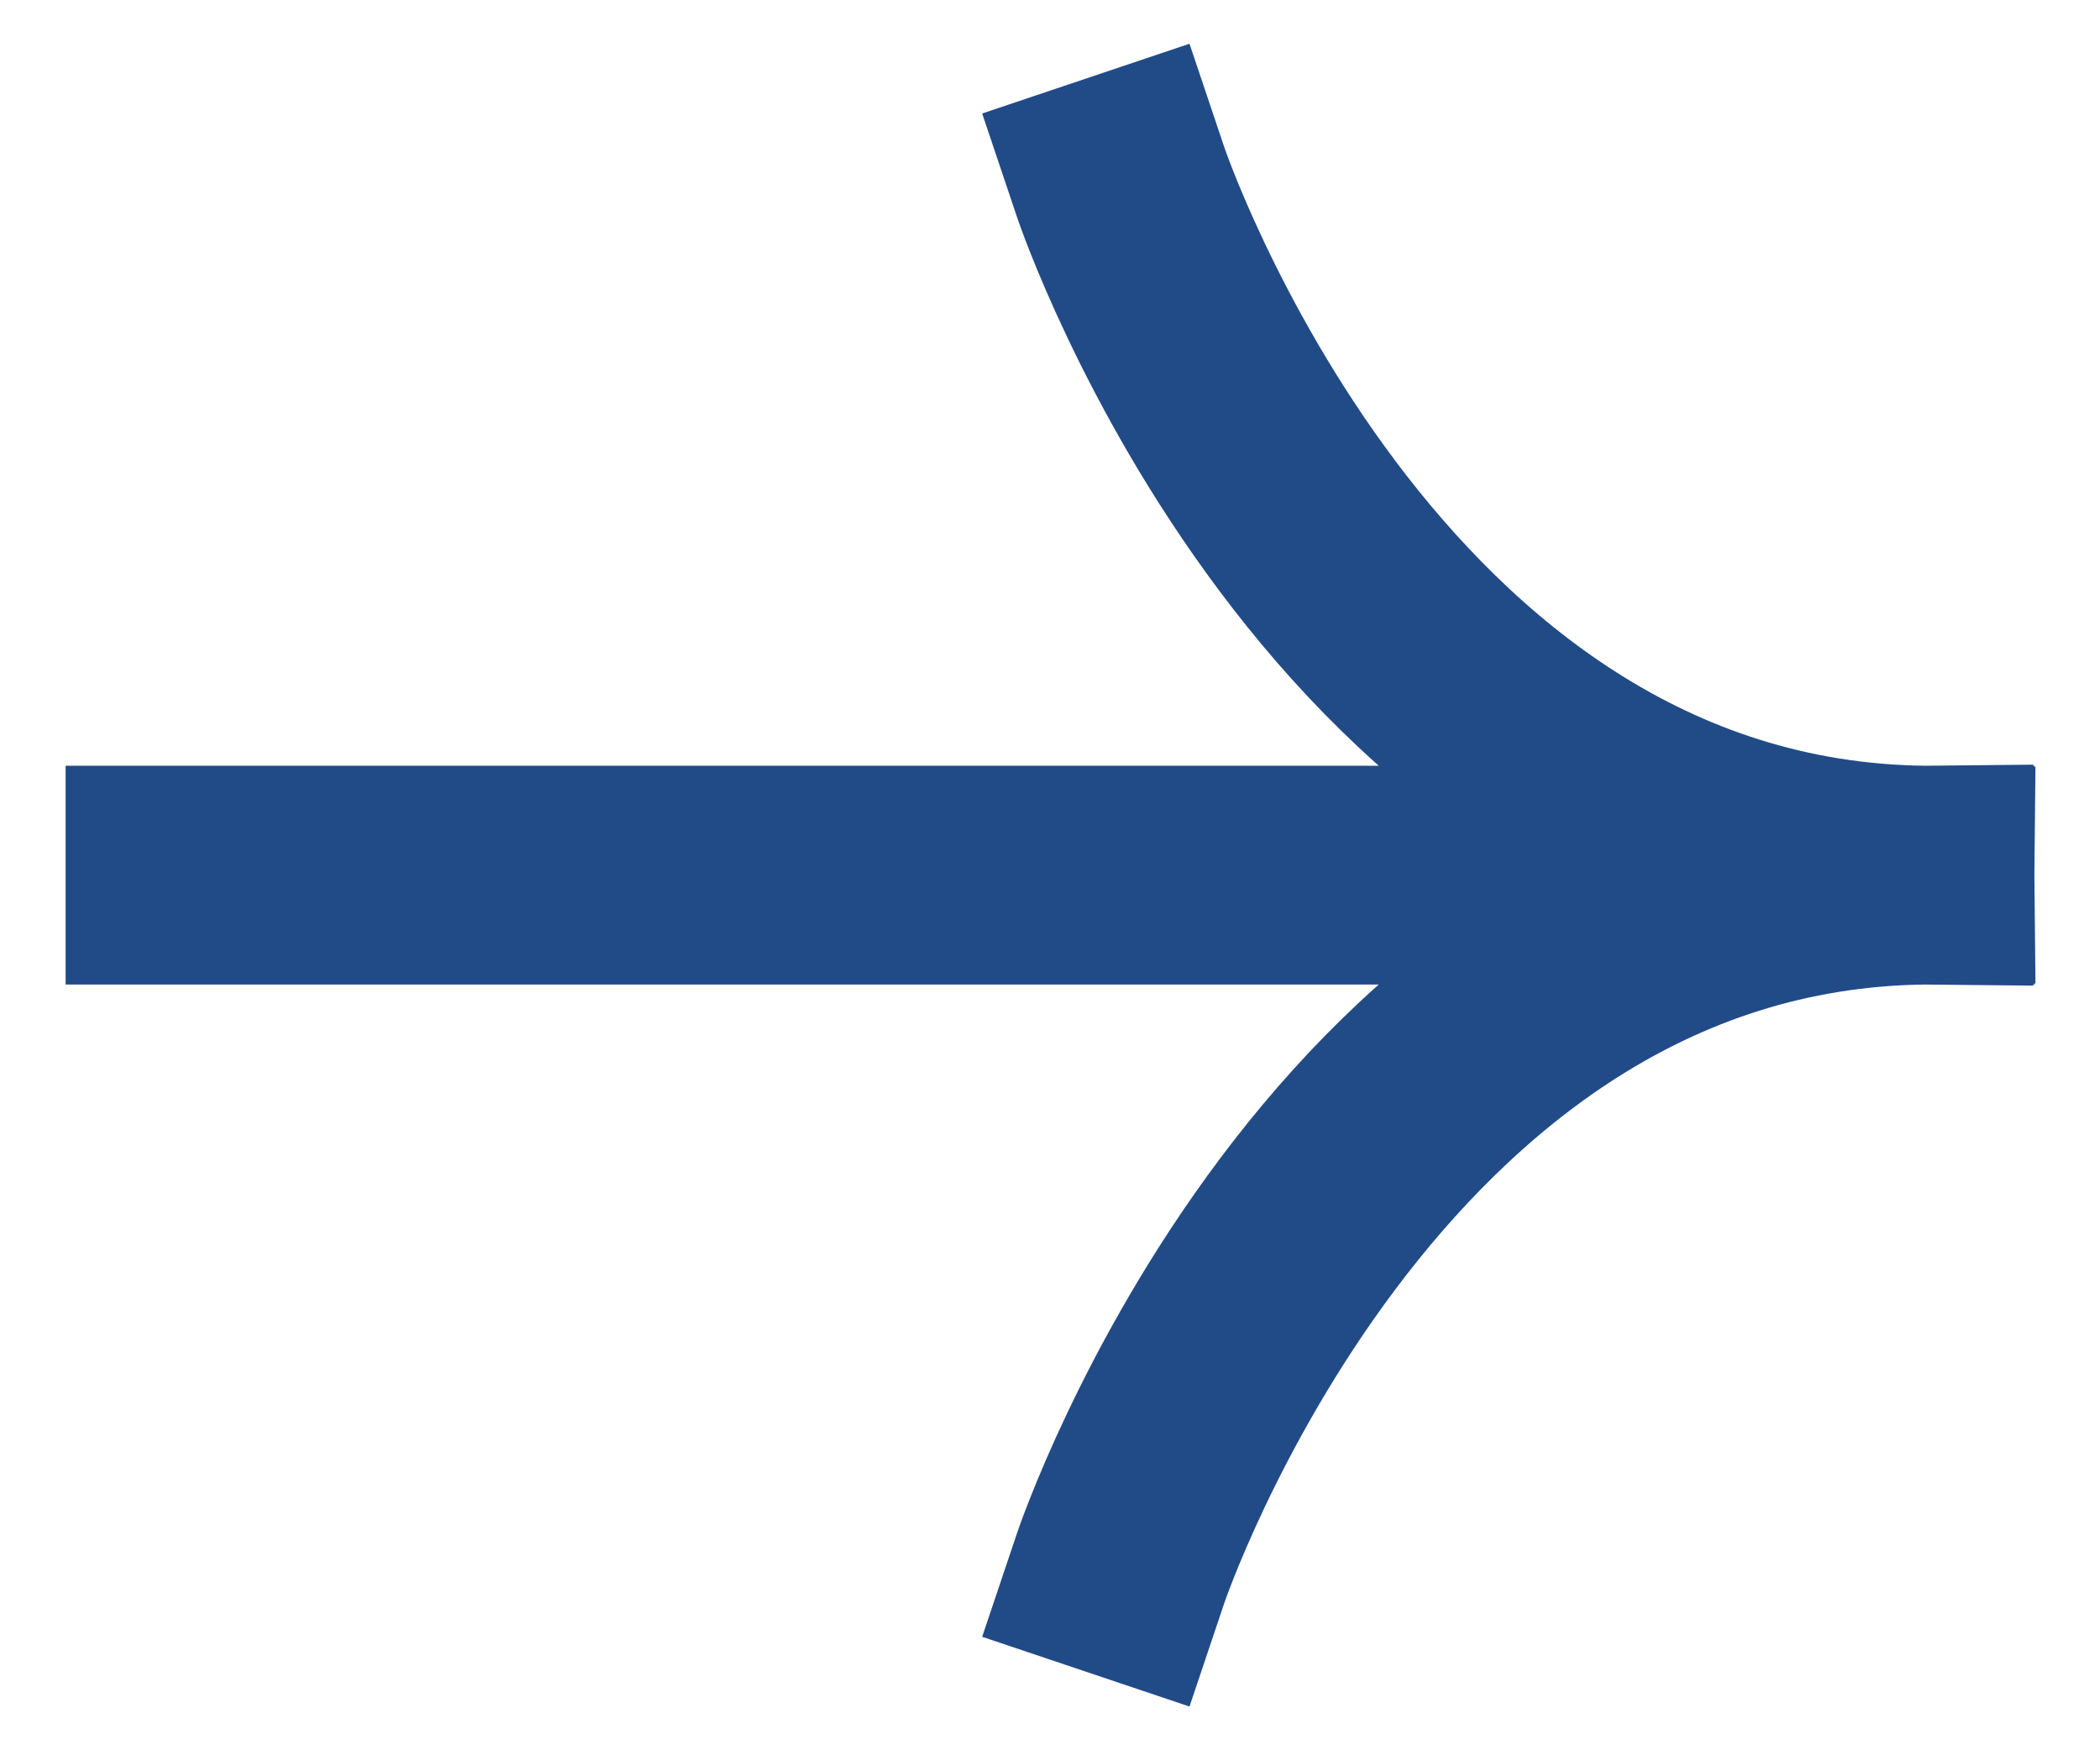
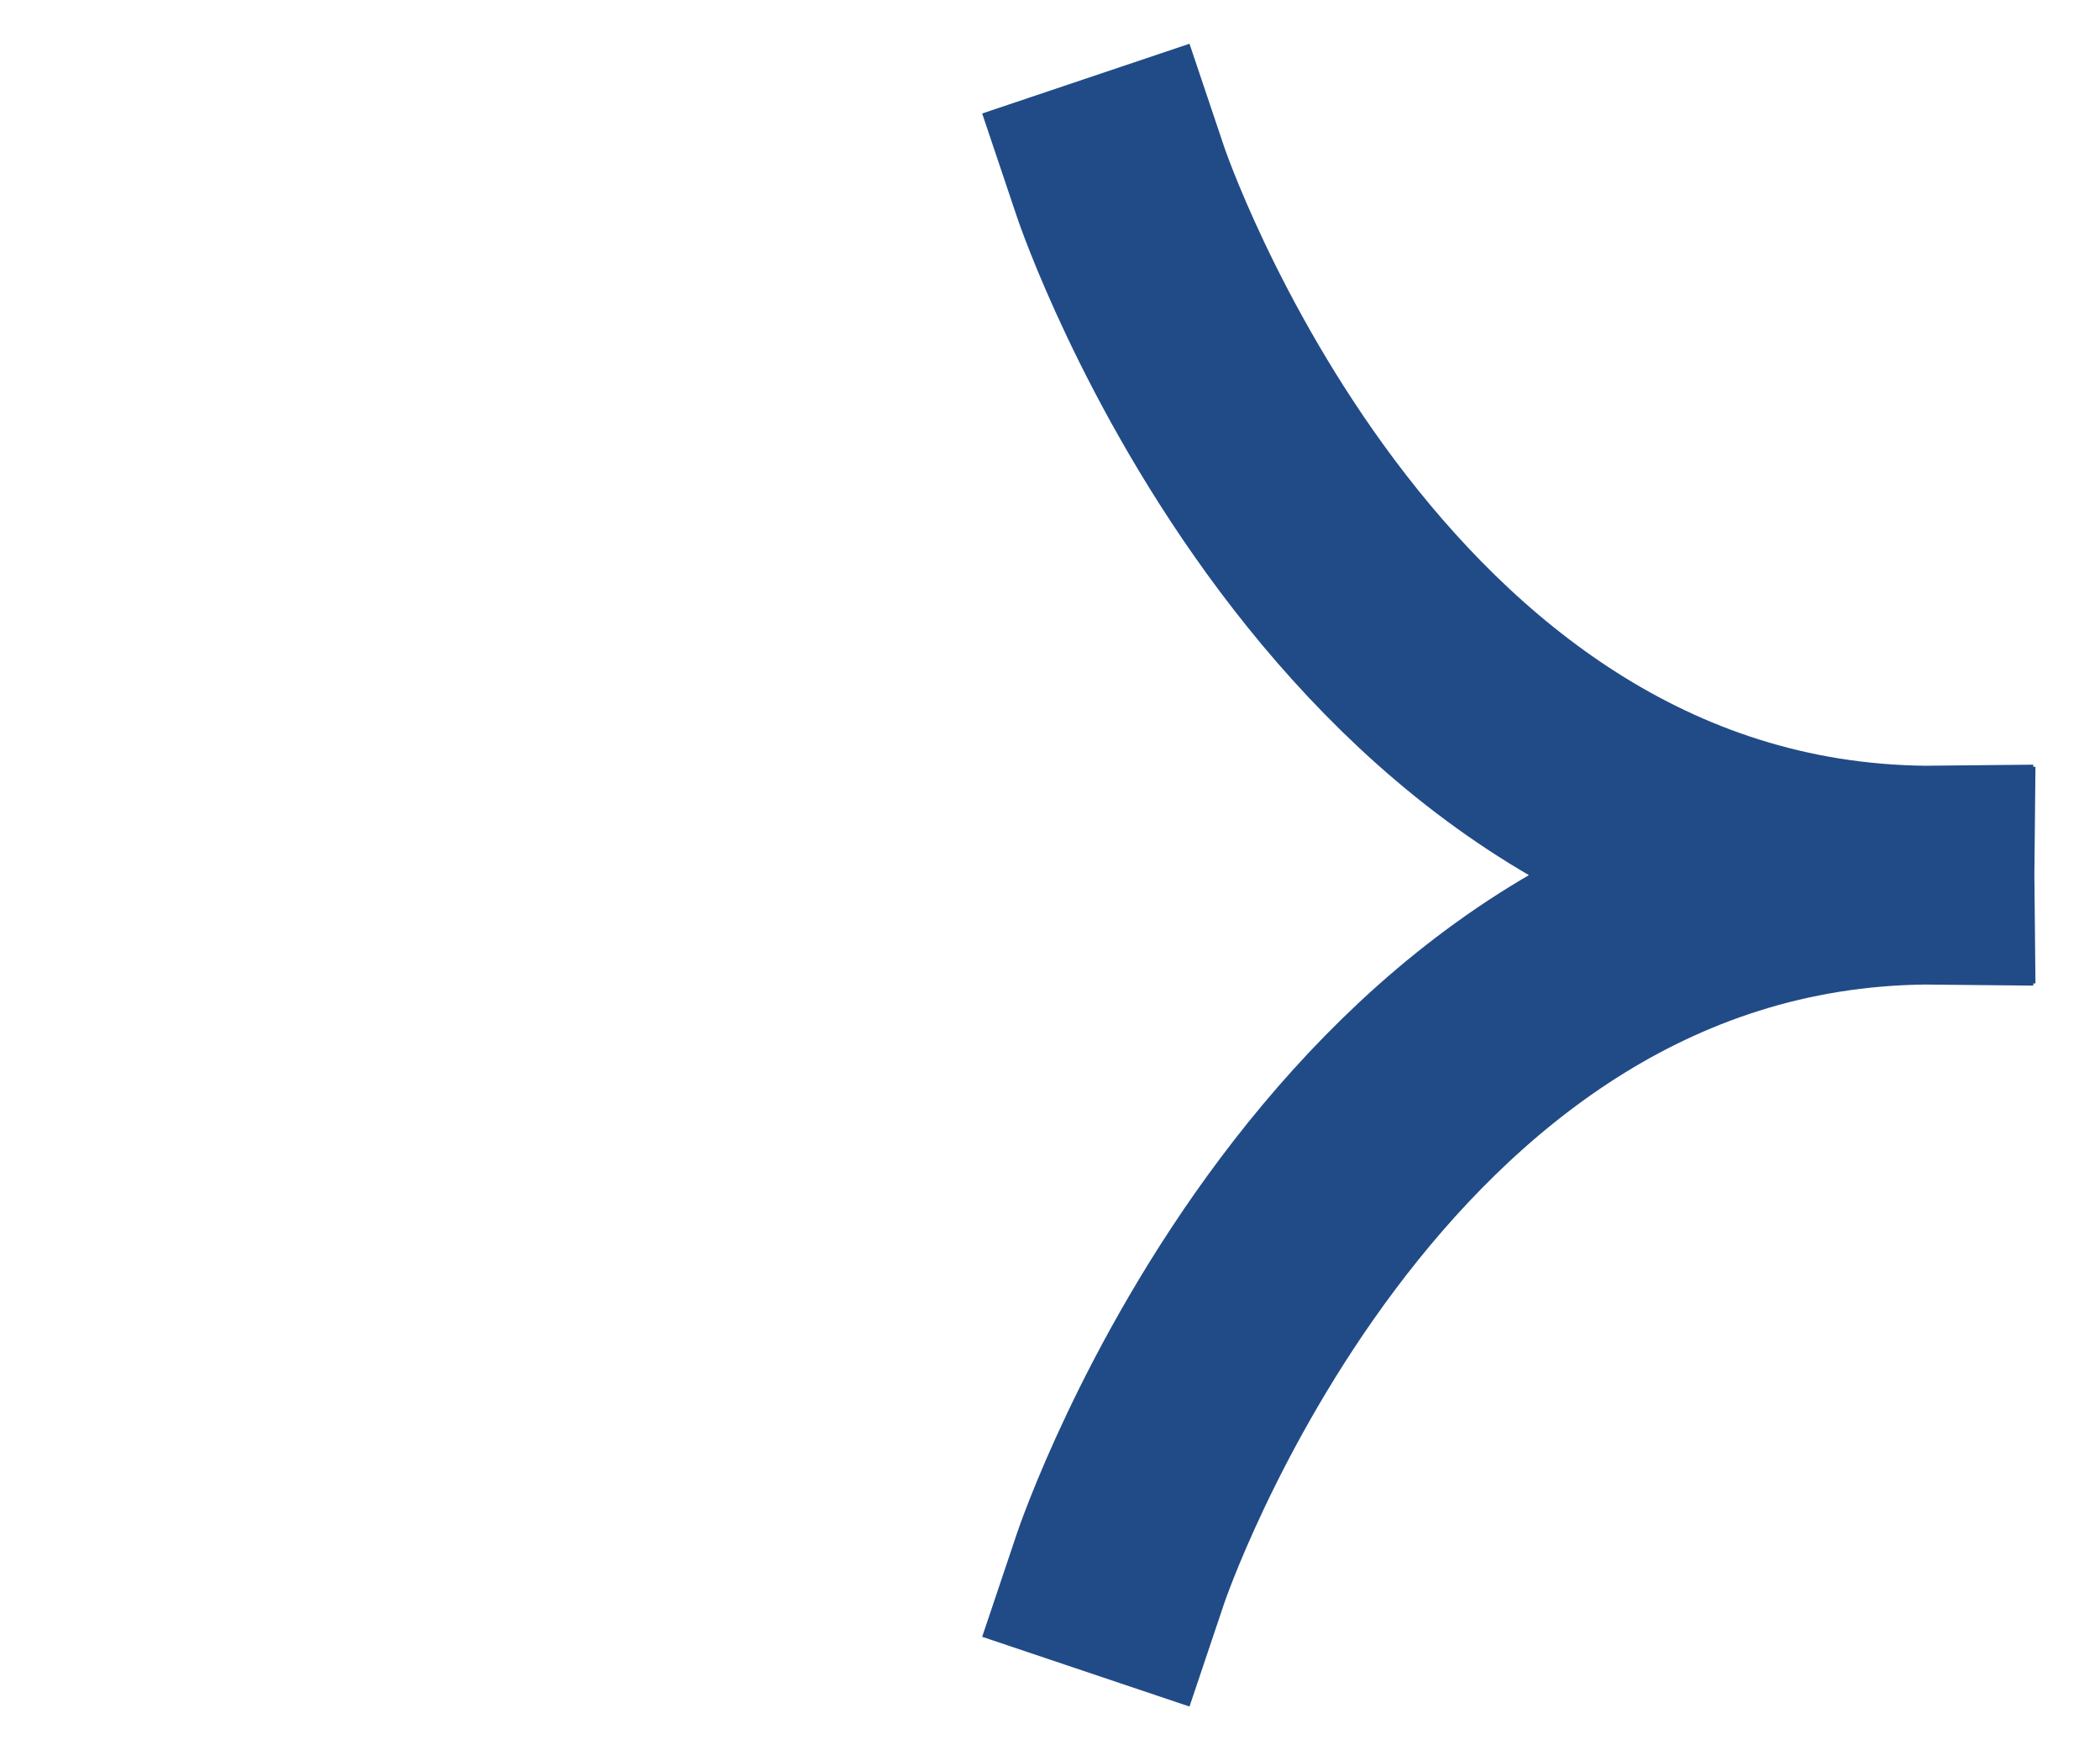
<svg xmlns="http://www.w3.org/2000/svg" width="24" height="20" viewBox="0 0 24 20" fill="none">
-   <path d="M22 10H2M22 10C15.449 10.065 12.808 17.917 12.808 17.917M22 10C15.449 9.935 12.808 2.083 12.808 2.083" stroke="#214B87" stroke-width="2.5" stroke-miterlimit="1.5" stroke-linecap="square" stroke-linejoin="round" />
+   <path d="M22 10M22 10C15.449 10.065 12.808 17.917 12.808 17.917M22 10C15.449 9.935 12.808 2.083 12.808 2.083" stroke="#214B87" stroke-width="2.5" stroke-miterlimit="1.5" stroke-linecap="square" stroke-linejoin="round" />
</svg>